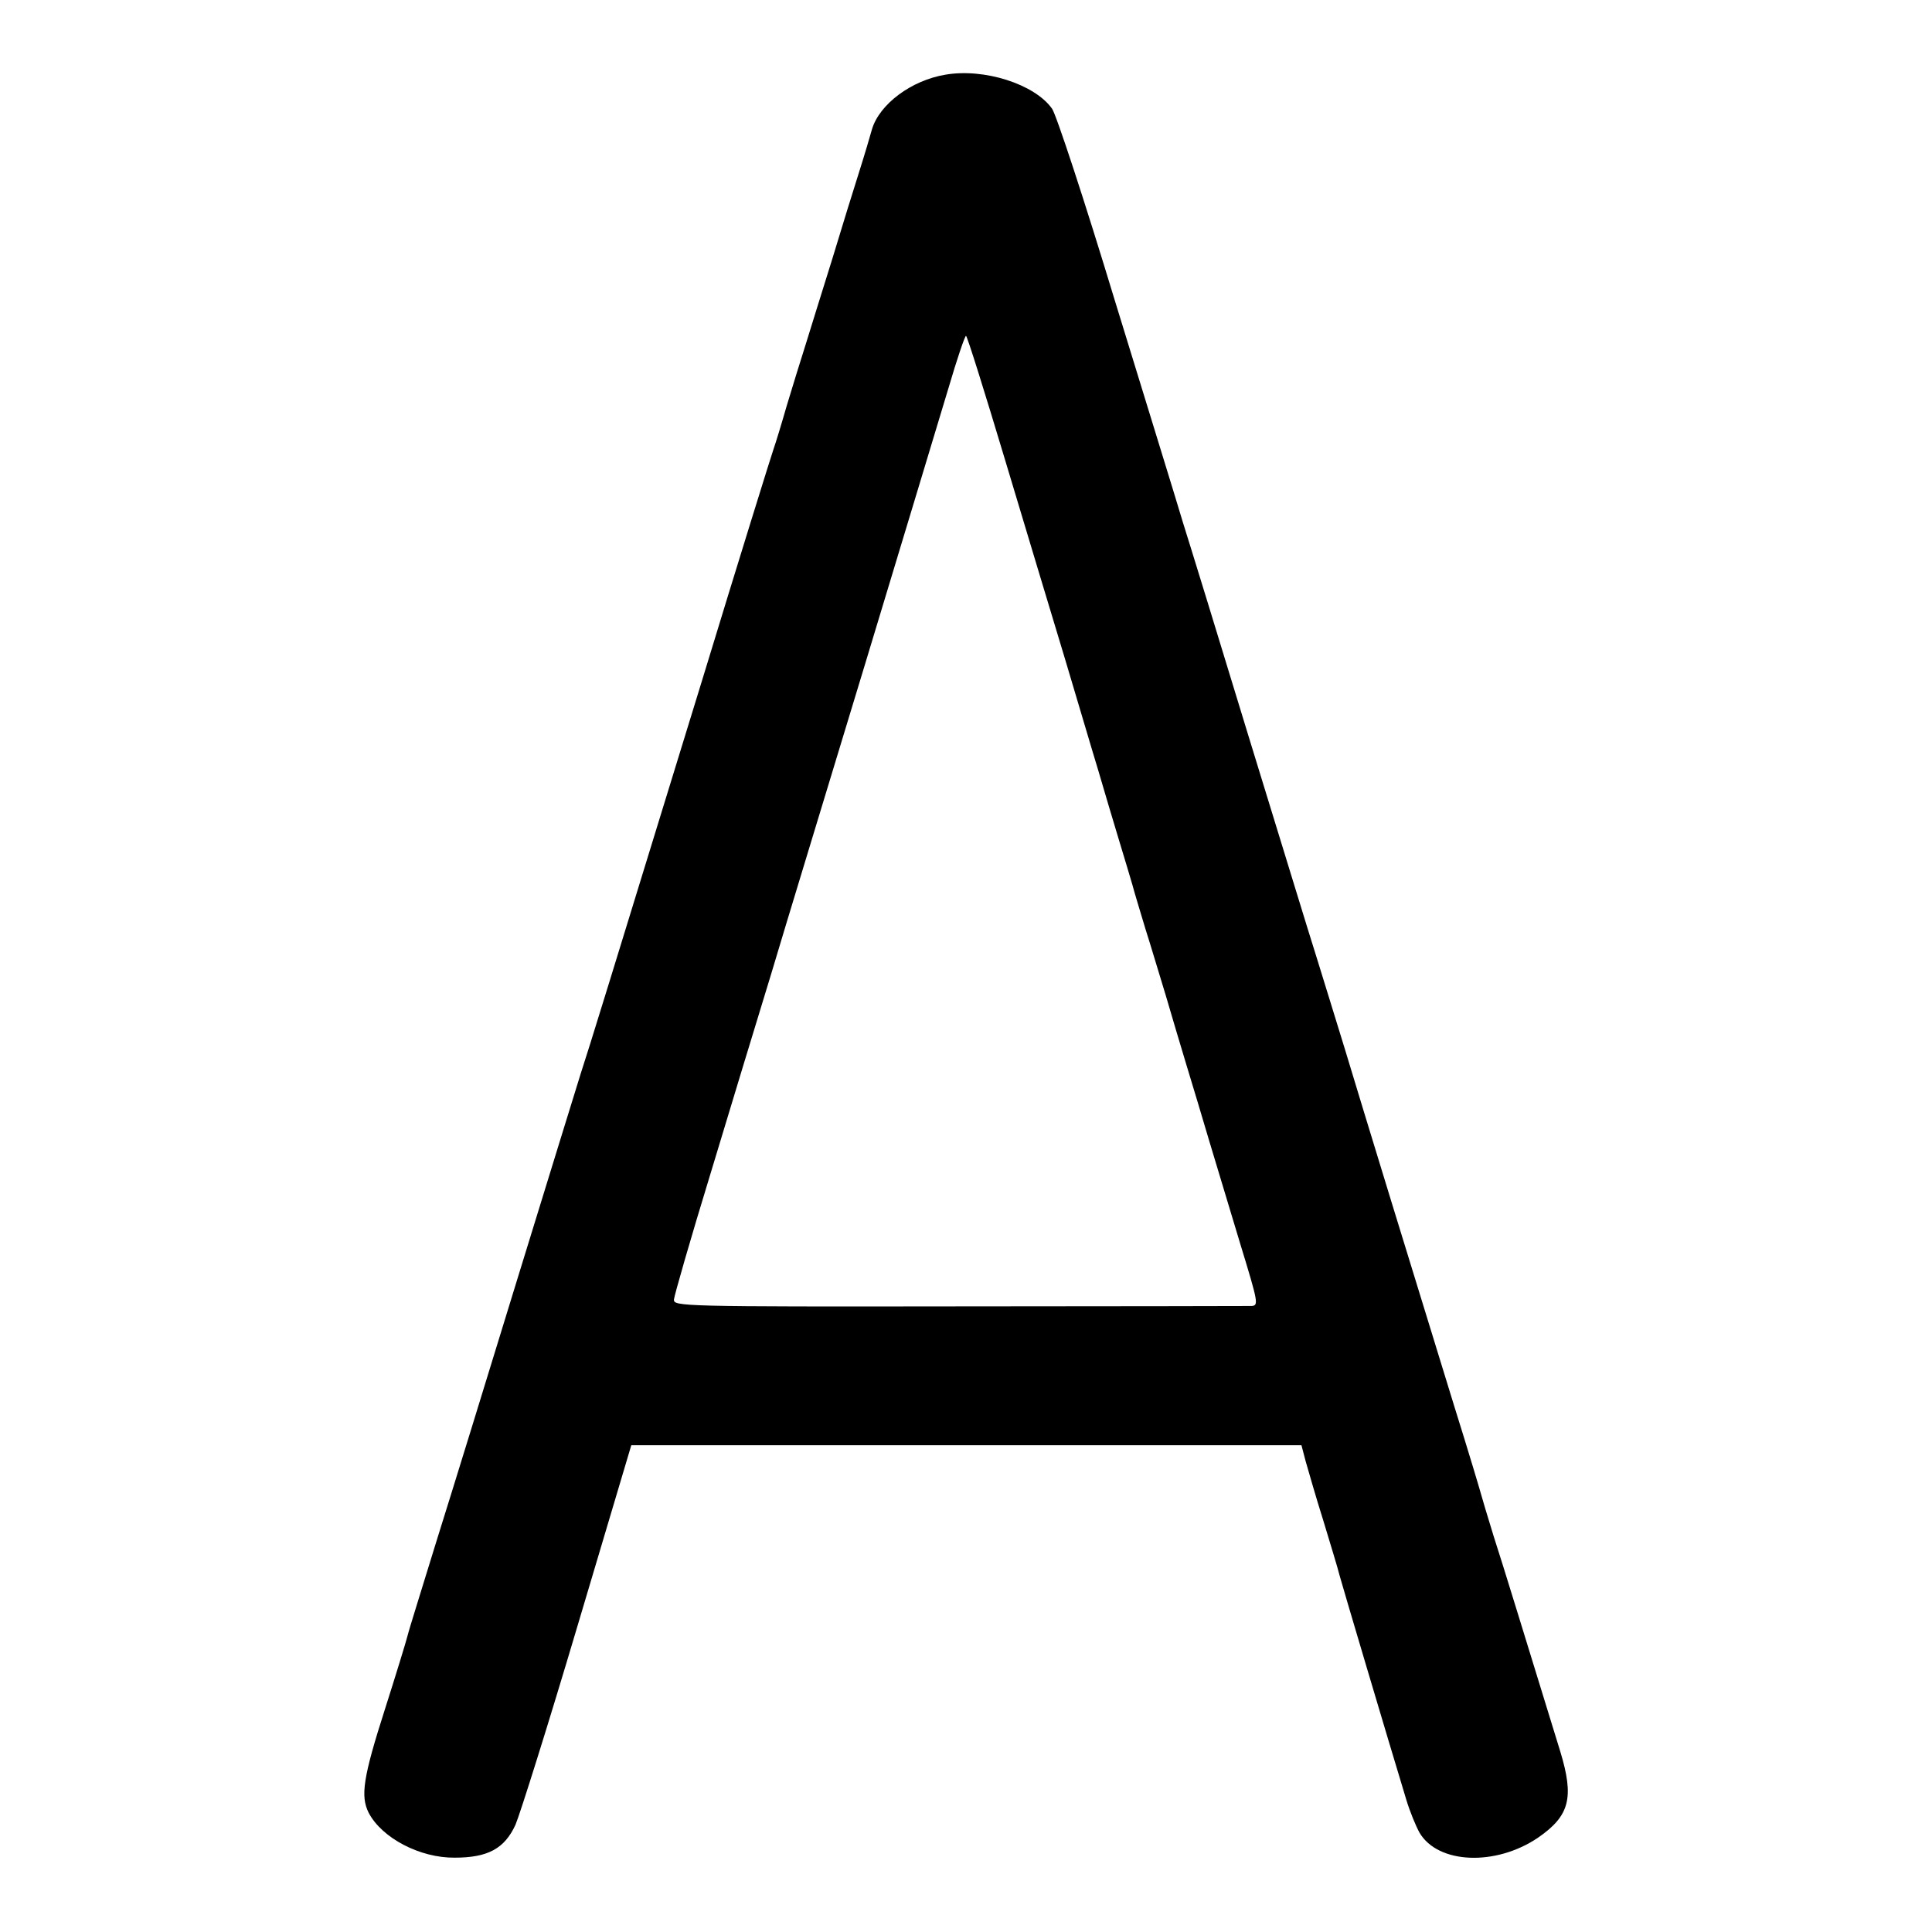
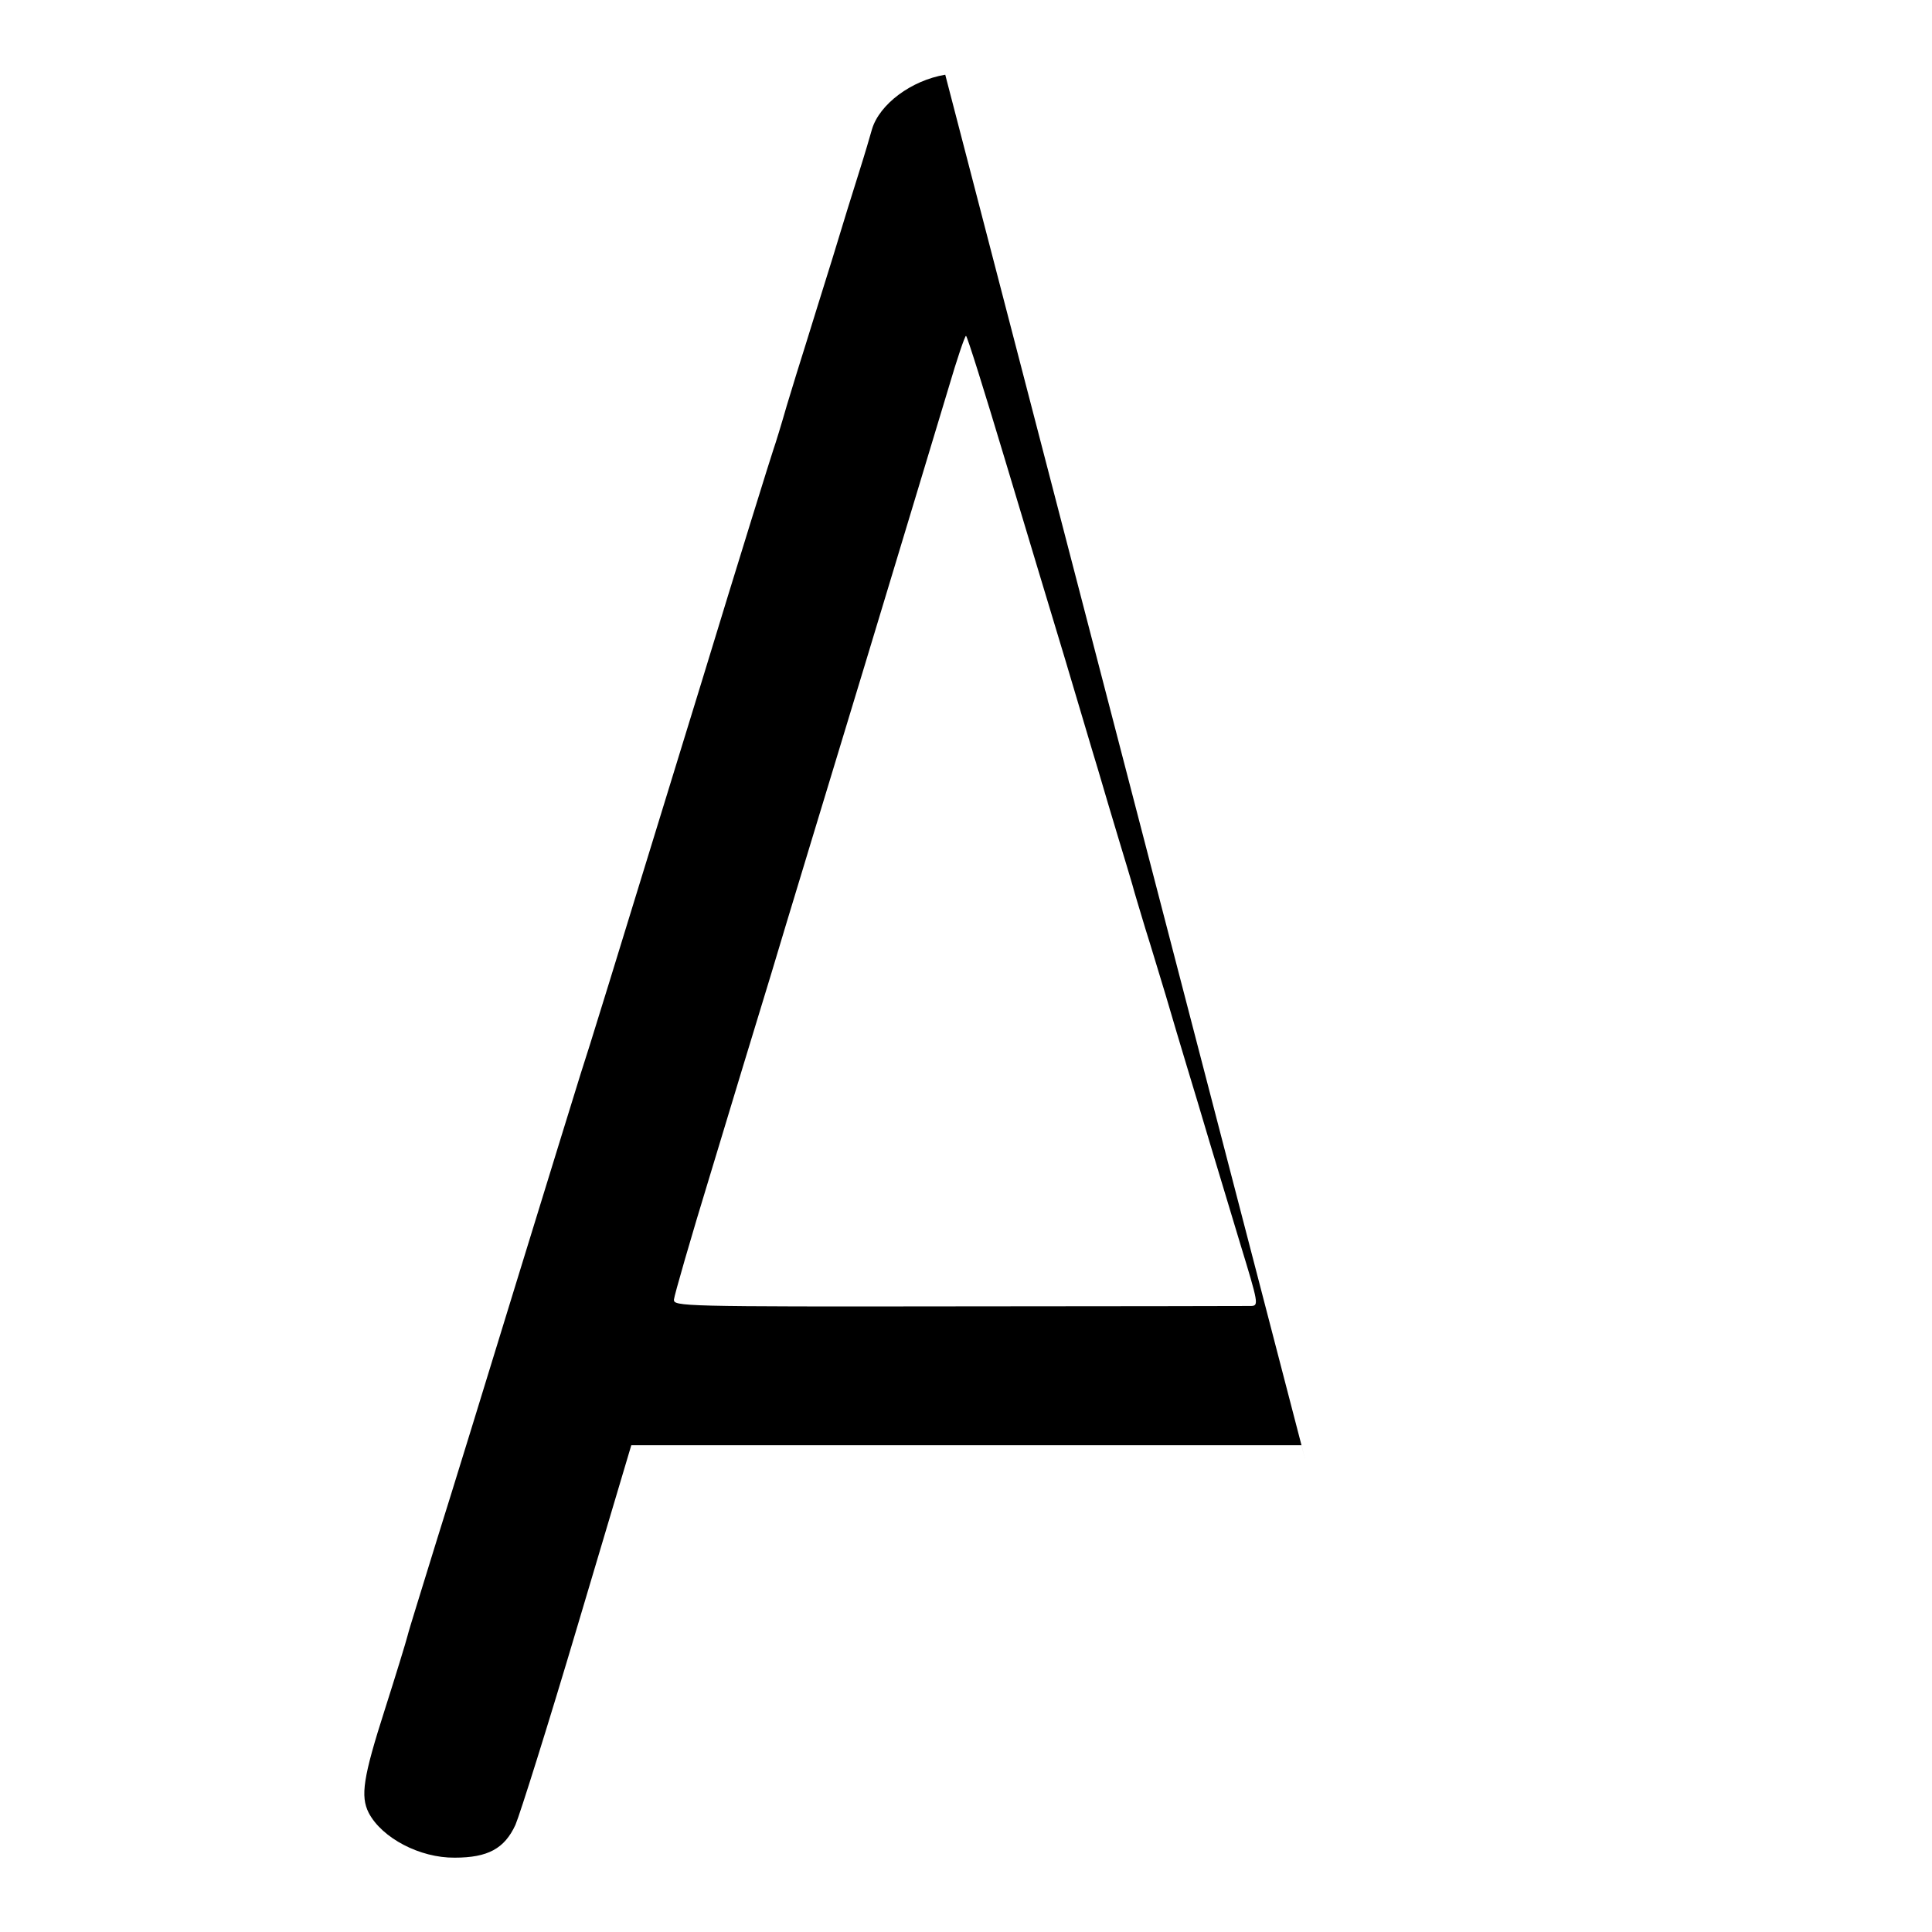
<svg xmlns="http://www.w3.org/2000/svg" version="1.0" width="512pt" height="512pt" viewBox="0 0 512 512" preserveAspectRatio="xMidYMid meet">
  <g transform="translate(0,512) scale(0.1,-0.1)" fill="#000000" stroke="none">
-     <path d="M2505 4922 c-90 -15 -174 -78 -194 -144 -5 -18 -20 -69 -34 -113 -14 -44 -46 -147 -71 -230 -26 -82 -57 -184 -70 -225 -13 -41 -36 -115 -51 -165 -14 -49 -30 -101 -35 -115 -5 -14 -91 -290 -190 -615 -247 -804 -298 -970 -321 -1040 -10 -33 -85 -274 -165 -535 -80 -261 -177 -576 -216 -700 -38 -124 -74 -238 -78 -255 -4 -16 -31 -104 -60 -195 -58 -181 -65 -230 -43 -274 35 -67 136 -120 228 -119 88 0 132 24 161 87 12 28 87 266 165 529 l142 477 888 0 888 0 11 -42 c7 -24 27 -95 47 -158 19 -63 39 -128 43 -145 7 -26 126 -427 177 -595 9 -30 25 -69 35 -87 49 -83 202 -89 314 -13 84 58 96 106 59 228 -95 308 -150 489 -177 572 -16 52 -31 102 -33 110 -2 8 -33 112 -70 230 -100 324 -252 820 -291 950 -19 63 -53 171 -74 240 -22 69 -102 332 -180 585 -77 253 -156 510 -175 570 -18 61 -100 326 -181 590 -80 264 -155 492 -166 507 -46 65 -180 108 -283 90z m158 -1019 c54 -181 126 -418 159 -528 33 -110 72 -243 88 -295 15 -52 40 -135 55 -185 15 -49 31 -103 36 -120 4 -16 20 -68 34 -115 15 -47 39 -128 55 -180 15 -52 40 -135 55 -185 15 -49 42 -139 60 -200 18 -60 55 -183 82 -272 48 -157 49 -163 29 -164 -12 0 -361 -1 -776 -1 -734 -1 -755 0 -754 18 1 11 44 161 97 334 52 173 125 412 161 530 35 118 147 485 247 815 100 330 200 662 223 738 22 75 43 137 46 137 3 0 49 -147 103 -327z" />
+     <path d="M2505 4922 c-90 -15 -174 -78 -194 -144 -5 -18 -20 -69 -34 -113 -14 -44 -46 -147 -71 -230 -26 -82 -57 -184 -70 -225 -13 -41 -36 -115 -51 -165 -14 -49 -30 -101 -35 -115 -5 -14 -91 -290 -190 -615 -247 -804 -298 -970 -321 -1040 -10 -33 -85 -274 -165 -535 -80 -261 -177 -576 -216 -700 -38 -124 -74 -238 -78 -255 -4 -16 -31 -104 -60 -195 -58 -181 -65 -230 -43 -274 35 -67 136 -120 228 -119 88 0 132 24 161 87 12 28 87 266 165 529 l142 477 888 0 888 0 11 -42 z m158 -1019 c54 -181 126 -418 159 -528 33 -110 72 -243 88 -295 15 -52 40 -135 55 -185 15 -49 31 -103 36 -120 4 -16 20 -68 34 -115 15 -47 39 -128 55 -180 15 -52 40 -135 55 -185 15 -49 42 -139 60 -200 18 -60 55 -183 82 -272 48 -157 49 -163 29 -164 -12 0 -361 -1 -776 -1 -734 -1 -755 0 -754 18 1 11 44 161 97 334 52 173 125 412 161 530 35 118 147 485 247 815 100 330 200 662 223 738 22 75 43 137 46 137 3 0 49 -147 103 -327z" />
  </g>
</svg>